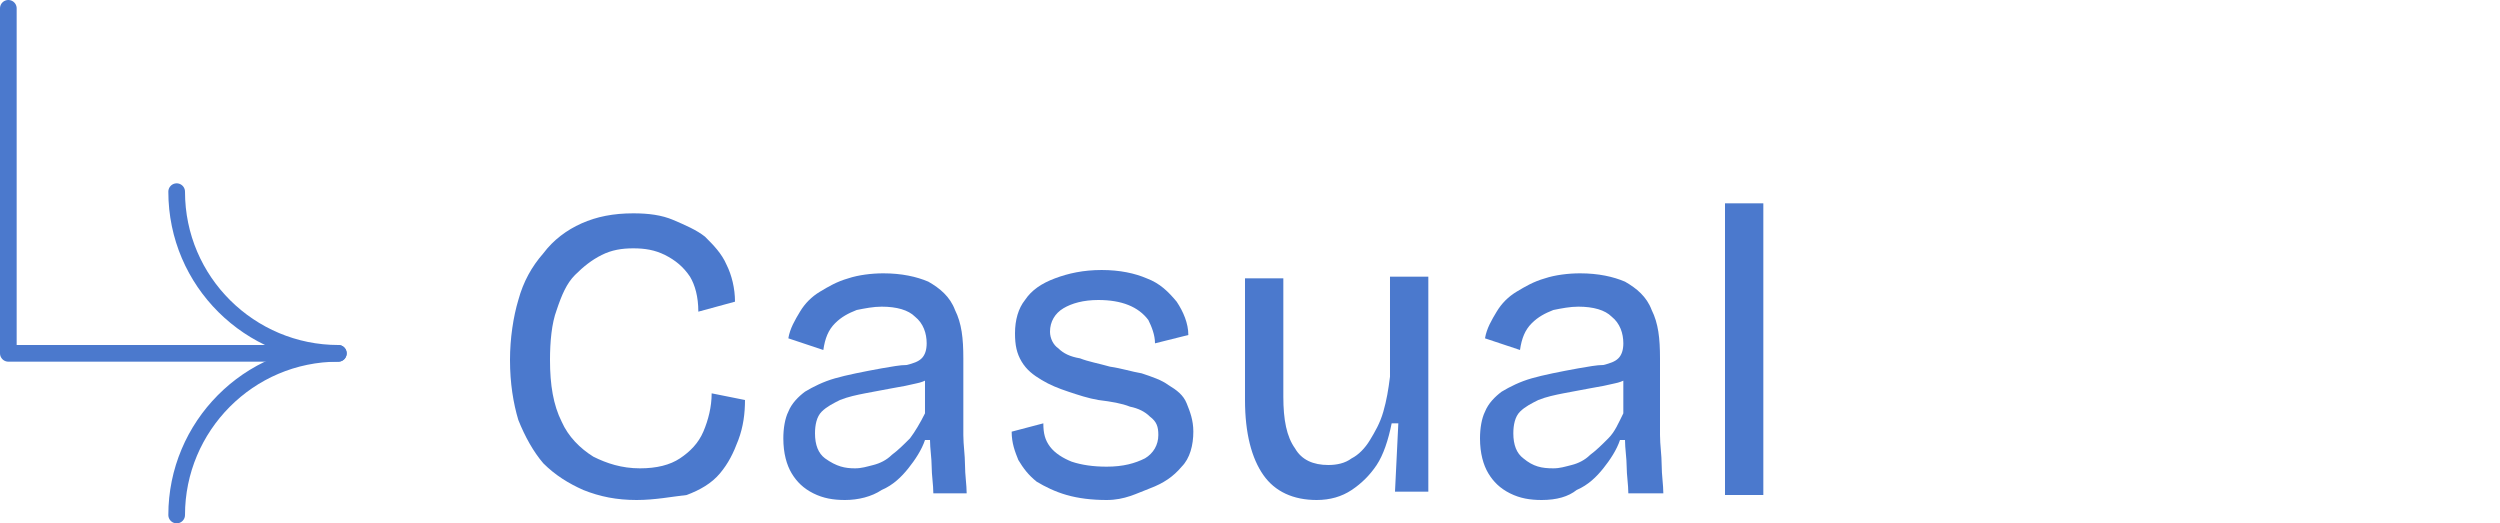
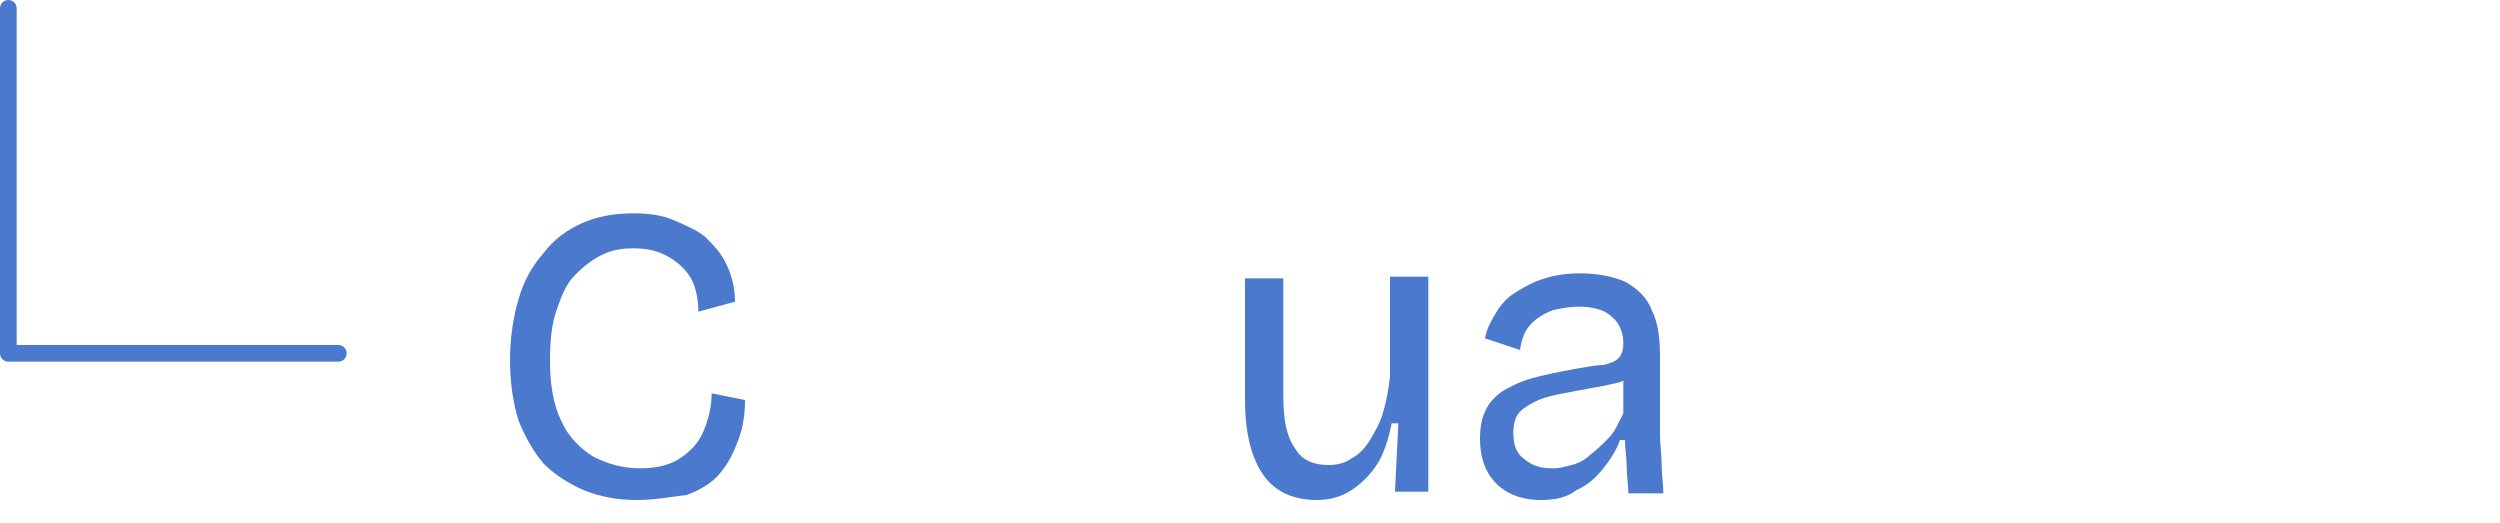
<svg xmlns="http://www.w3.org/2000/svg" version="1.1" id="レイヤー_1" x="0px" y="0px" viewBox="0 0 150 31.4" style="enable-background:new 0 0 150 31.4;" xml:space="preserve">
  <style type="text/css">
	.st0{fill:none;stroke:#4B79CD;stroke-linecap:round;stroke-linejoin:round;stroke-miterlimit:10;}
	.st1{fill:#4B79CD;}
</style>
  <g>
-     <path class="st0" d="M10.6,30.9c0-5.3,4.3-9.7,9.7-9.7c-5.3,0-9.7-4.3-9.7-9.7" />
    <g>
      <g>
        <path class="st1" d="M38.2,30C37,30,36,29.8,35,29.4c-0.9-0.4-1.7-0.9-2.4-1.6c-0.6-0.7-1.1-1.6-1.5-2.6c-0.3-1-0.5-2.2-0.5-3.6     c0-1.3,0.2-2.6,0.5-3.6c0.3-1.1,0.8-2,1.5-2.8c0.6-0.8,1.4-1.4,2.3-1.8c0.9-0.4,1.9-0.6,3.1-0.6c0.9,0,1.7,0.1,2.4,0.4     s1.4,0.6,1.9,1c0.5,0.5,1,1,1.3,1.7c0.3,0.6,0.5,1.4,0.5,2.2l-2.2,0.6c0-0.9-0.2-1.6-0.5-2.1c-0.4-0.6-0.9-1-1.5-1.3     s-1.2-0.4-1.9-0.4s-1.3,0.1-1.9,0.4c-0.6,0.3-1.1,0.7-1.6,1.2s-0.8,1.2-1.1,2.1c-0.3,0.8-0.4,1.9-0.4,3c0,1.5,0.2,2.7,0.7,3.7     c0.4,0.9,1.1,1.6,1.9,2.1c0.8,0.4,1.7,0.7,2.8,0.7c1,0,1.8-0.2,2.4-0.6s1.1-0.9,1.4-1.6c0.3-0.7,0.5-1.5,0.5-2.3l2,0.4     c0,0.8-0.1,1.6-0.4,2.4s-0.6,1.4-1.1,2s-1.2,1-2,1.3C40.3,29.8,39.3,30,38.2,30z" />
-         <path class="st1" d="M50.7,30c-0.7,0-1.3-0.1-1.9-0.4c-0.6-0.3-1-0.7-1.3-1.2S47,27.2,47,26.3c0-0.6,0.1-1.2,0.3-1.6     c0.2-0.5,0.6-0.9,1-1.2c0.5-0.3,1.1-0.6,1.8-0.8s1.7-0.4,2.8-0.6c0.6-0.1,1.1-0.2,1.5-0.2c0.4-0.1,0.7-0.2,0.9-0.4     s0.3-0.5,0.3-0.9c0-0.6-0.2-1.2-0.7-1.6c-0.4-0.4-1.1-0.6-2-0.6c-0.5,0-1,0.1-1.5,0.2c-0.5,0.2-0.9,0.4-1.3,0.8     c-0.4,0.4-0.6,0.9-0.7,1.6l-2.1-0.7c0.1-0.6,0.4-1.1,0.7-1.6s0.7-0.9,1.2-1.2c0.5-0.3,1-0.6,1.7-0.8c0.6-0.2,1.4-0.3,2.1-0.3     c1.1,0,2,0.2,2.7,0.5c0.7,0.4,1.3,0.9,1.6,1.7c0.4,0.8,0.5,1.7,0.5,2.9v2.9c0,0.5,0,1.1,0,1.7s0.1,1.2,0.1,1.8     c0,0.6,0.1,1.2,0.1,1.7h-2c0-0.5-0.1-1.1-0.1-1.6s-0.1-1.1-0.1-1.6h-0.3c-0.2,0.6-0.6,1.2-1,1.7s-0.9,1-1.6,1.3     C52.3,29.8,51.5,30,50.7,30z M51.3,28.1c0.4,0,0.7-0.1,1.1-0.2c0.4-0.1,0.8-0.3,1.1-0.6c0.4-0.3,0.7-0.6,1.1-1     c0.3-0.4,0.6-0.9,0.9-1.5v-2.5l0.6,0.1c-0.3,0.3-0.6,0.5-1.1,0.6c-0.4,0.1-0.9,0.2-1.5,0.3c-0.5,0.1-1.1,0.2-1.6,0.3     c-0.5,0.1-1,0.2-1.5,0.4c-0.4,0.2-0.8,0.4-1.1,0.7C49,25,48.9,25.5,48.9,26c0,0.7,0.2,1.2,0.6,1.5C50.2,28,50.7,28.1,51.3,28.1z" />
-         <path class="st1" d="M66.4,30c-0.9,0-1.7-0.1-2.4-0.3s-1.3-0.5-1.8-0.8c-0.5-0.4-0.8-0.8-1.1-1.3c-0.2-0.5-0.4-1-0.4-1.7l1.9-0.5     c0,0.6,0.1,1,0.4,1.4c0.3,0.4,0.8,0.7,1.3,0.9c0.6,0.2,1.3,0.3,2.1,0.3c1,0,1.7-0.2,2.3-0.5c0.5-0.3,0.8-0.8,0.8-1.4     c0-0.5-0.1-0.8-0.5-1.1c-0.3-0.3-0.7-0.5-1.2-0.6c-0.5-0.2-1.1-0.3-1.9-0.4c-0.6-0.1-1.2-0.3-1.8-0.5c-0.6-0.2-1.1-0.4-1.6-0.7     c-0.5-0.3-0.9-0.6-1.2-1.1s-0.4-1-0.4-1.7c0-0.8,0.2-1.5,0.6-2c0.4-0.6,1-1,1.8-1.3c0.8-0.3,1.7-0.5,2.8-0.5c1.1,0,2,0.2,2.7,0.5     c0.8,0.3,1.3,0.8,1.8,1.4c0.4,0.6,0.7,1.3,0.7,2l-2,0.5c0-0.5-0.2-1-0.4-1.4c-0.3-0.4-0.7-0.7-1.2-0.9S66.6,18,65.9,18     c-0.9,0-1.6,0.2-2.1,0.5S63,19.3,63,19.9c0,0.4,0.2,0.8,0.5,1c0.3,0.3,0.7,0.5,1.3,0.6c0.5,0.2,1.1,0.3,1.8,0.5     c0.7,0.1,1.3,0.3,1.9,0.4c0.6,0.2,1.2,0.4,1.6,0.7c0.5,0.3,0.9,0.6,1.1,1.1s0.4,1,0.4,1.7c0,0.8-0.2,1.6-0.7,2.1     c-0.5,0.6-1.1,1-1.9,1.3S67.5,30,66.4,30z" />
        <path class="st1" d="M79,30c-1.4,0-2.5-0.5-3.2-1.5S74.7,26,74.7,24v-7.3H77v7.1c0,1.4,0.2,2.4,0.7,3.1c0.4,0.7,1.1,1,2,1     c0.5,0,1-0.1,1.4-0.4c0.4-0.2,0.8-0.6,1.1-1.1s0.6-1,0.8-1.7s0.3-1.3,0.4-2.1v-6h2.3v7.5v5.4h-2l0.2-4.1h-0.4     c-0.2,1-0.5,1.9-0.9,2.5s-0.9,1.1-1.5,1.5S79.8,30,79,30z" />
        <path class="st1" d="M92.5,30c-0.7,0-1.3-0.1-1.9-0.4s-1-0.7-1.3-1.2s-0.5-1.2-0.5-2.1c0-0.6,0.1-1.2,0.3-1.6     c0.2-0.5,0.6-0.9,1-1.2c0.5-0.3,1.1-0.6,1.8-0.8s1.7-0.4,2.8-0.6c0.6-0.1,1.1-0.2,1.5-0.2c0.4-0.1,0.7-0.2,0.9-0.4     s0.3-0.5,0.3-0.9c0-0.6-0.2-1.2-0.7-1.6c-0.4-0.4-1.1-0.6-2-0.6c-0.5,0-1,0.1-1.5,0.2c-0.5,0.2-0.9,0.4-1.3,0.8s-0.6,0.9-0.7,1.6     l-2.1-0.7c0.1-0.6,0.4-1.1,0.7-1.6c0.3-0.5,0.7-0.9,1.2-1.2c0.5-0.3,1-0.6,1.7-0.8c0.6-0.2,1.4-0.3,2.1-0.3c1.1,0,2,0.2,2.7,0.5     c0.7,0.4,1.3,0.9,1.6,1.7c0.4,0.8,0.5,1.7,0.5,2.9v2.9c0,0.5,0,1.1,0,1.7s0.1,1.2,0.1,1.8c0,0.6,0.1,1.2,0.1,1.7h-2.1     c0-0.5-0.1-1.1-0.1-1.6s-0.1-1.1-0.1-1.6h-0.3c-0.2,0.6-0.6,1.2-1,1.7s-0.9,1-1.6,1.3C94.1,29.8,93.4,30,92.5,30z M93.2,28.1     c0.4,0,0.7-0.1,1.1-0.2s0.8-0.3,1.1-0.6c0.4-0.3,0.7-0.6,1.1-1s0.6-0.9,0.9-1.5v-2.5l0.6,0.1c-0.3,0.3-0.6,0.5-1.1,0.6     c-0.4,0.1-0.9,0.2-1.5,0.3c-0.5,0.1-1.1,0.2-1.6,0.3s-1,0.2-1.5,0.4c-0.4,0.2-0.8,0.4-1.1,0.7c-0.3,0.3-0.4,0.8-0.4,1.3     c0,0.7,0.2,1.2,0.6,1.5C92,28,92.5,28.1,93.2,28.1z" />
-         <path class="st1" d="M103.5,29.7V12.2h2.3v17.5H103.5z" />
      </g>
    </g>
    <polyline class="st0" points="20.3,21.2 0.5,21.2 0.5,0.5  " />
  </g>
</svg>